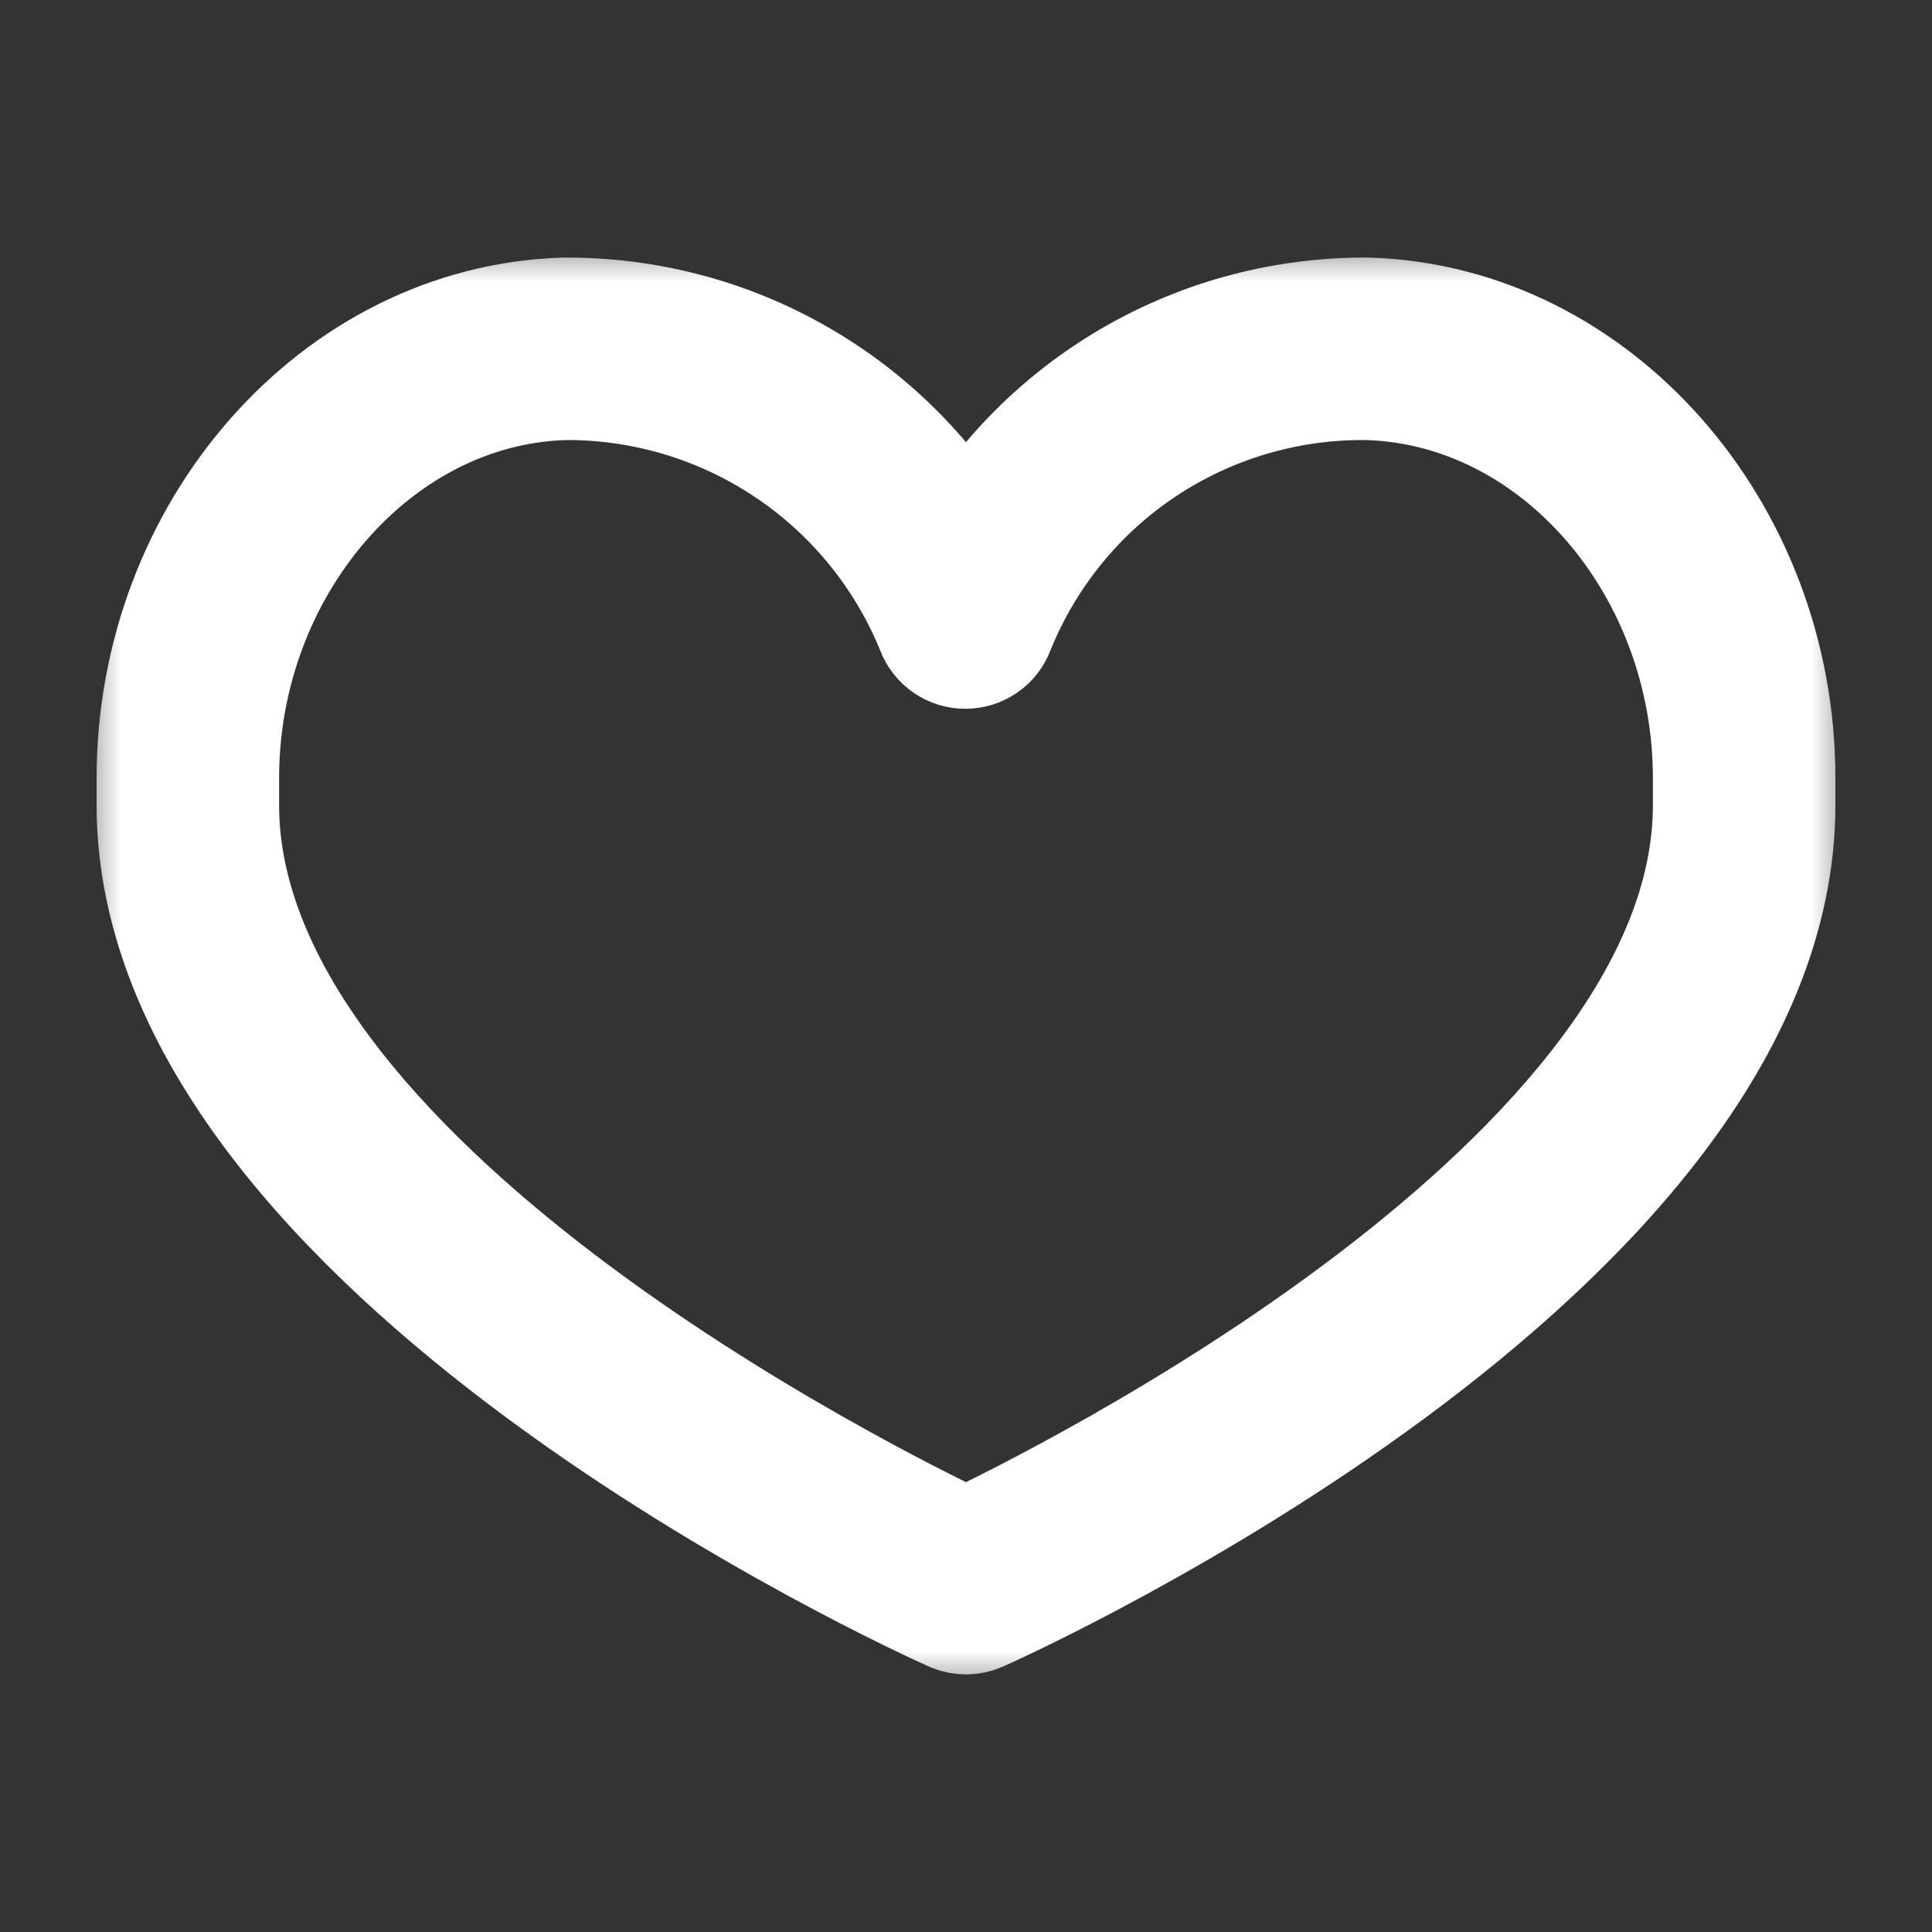
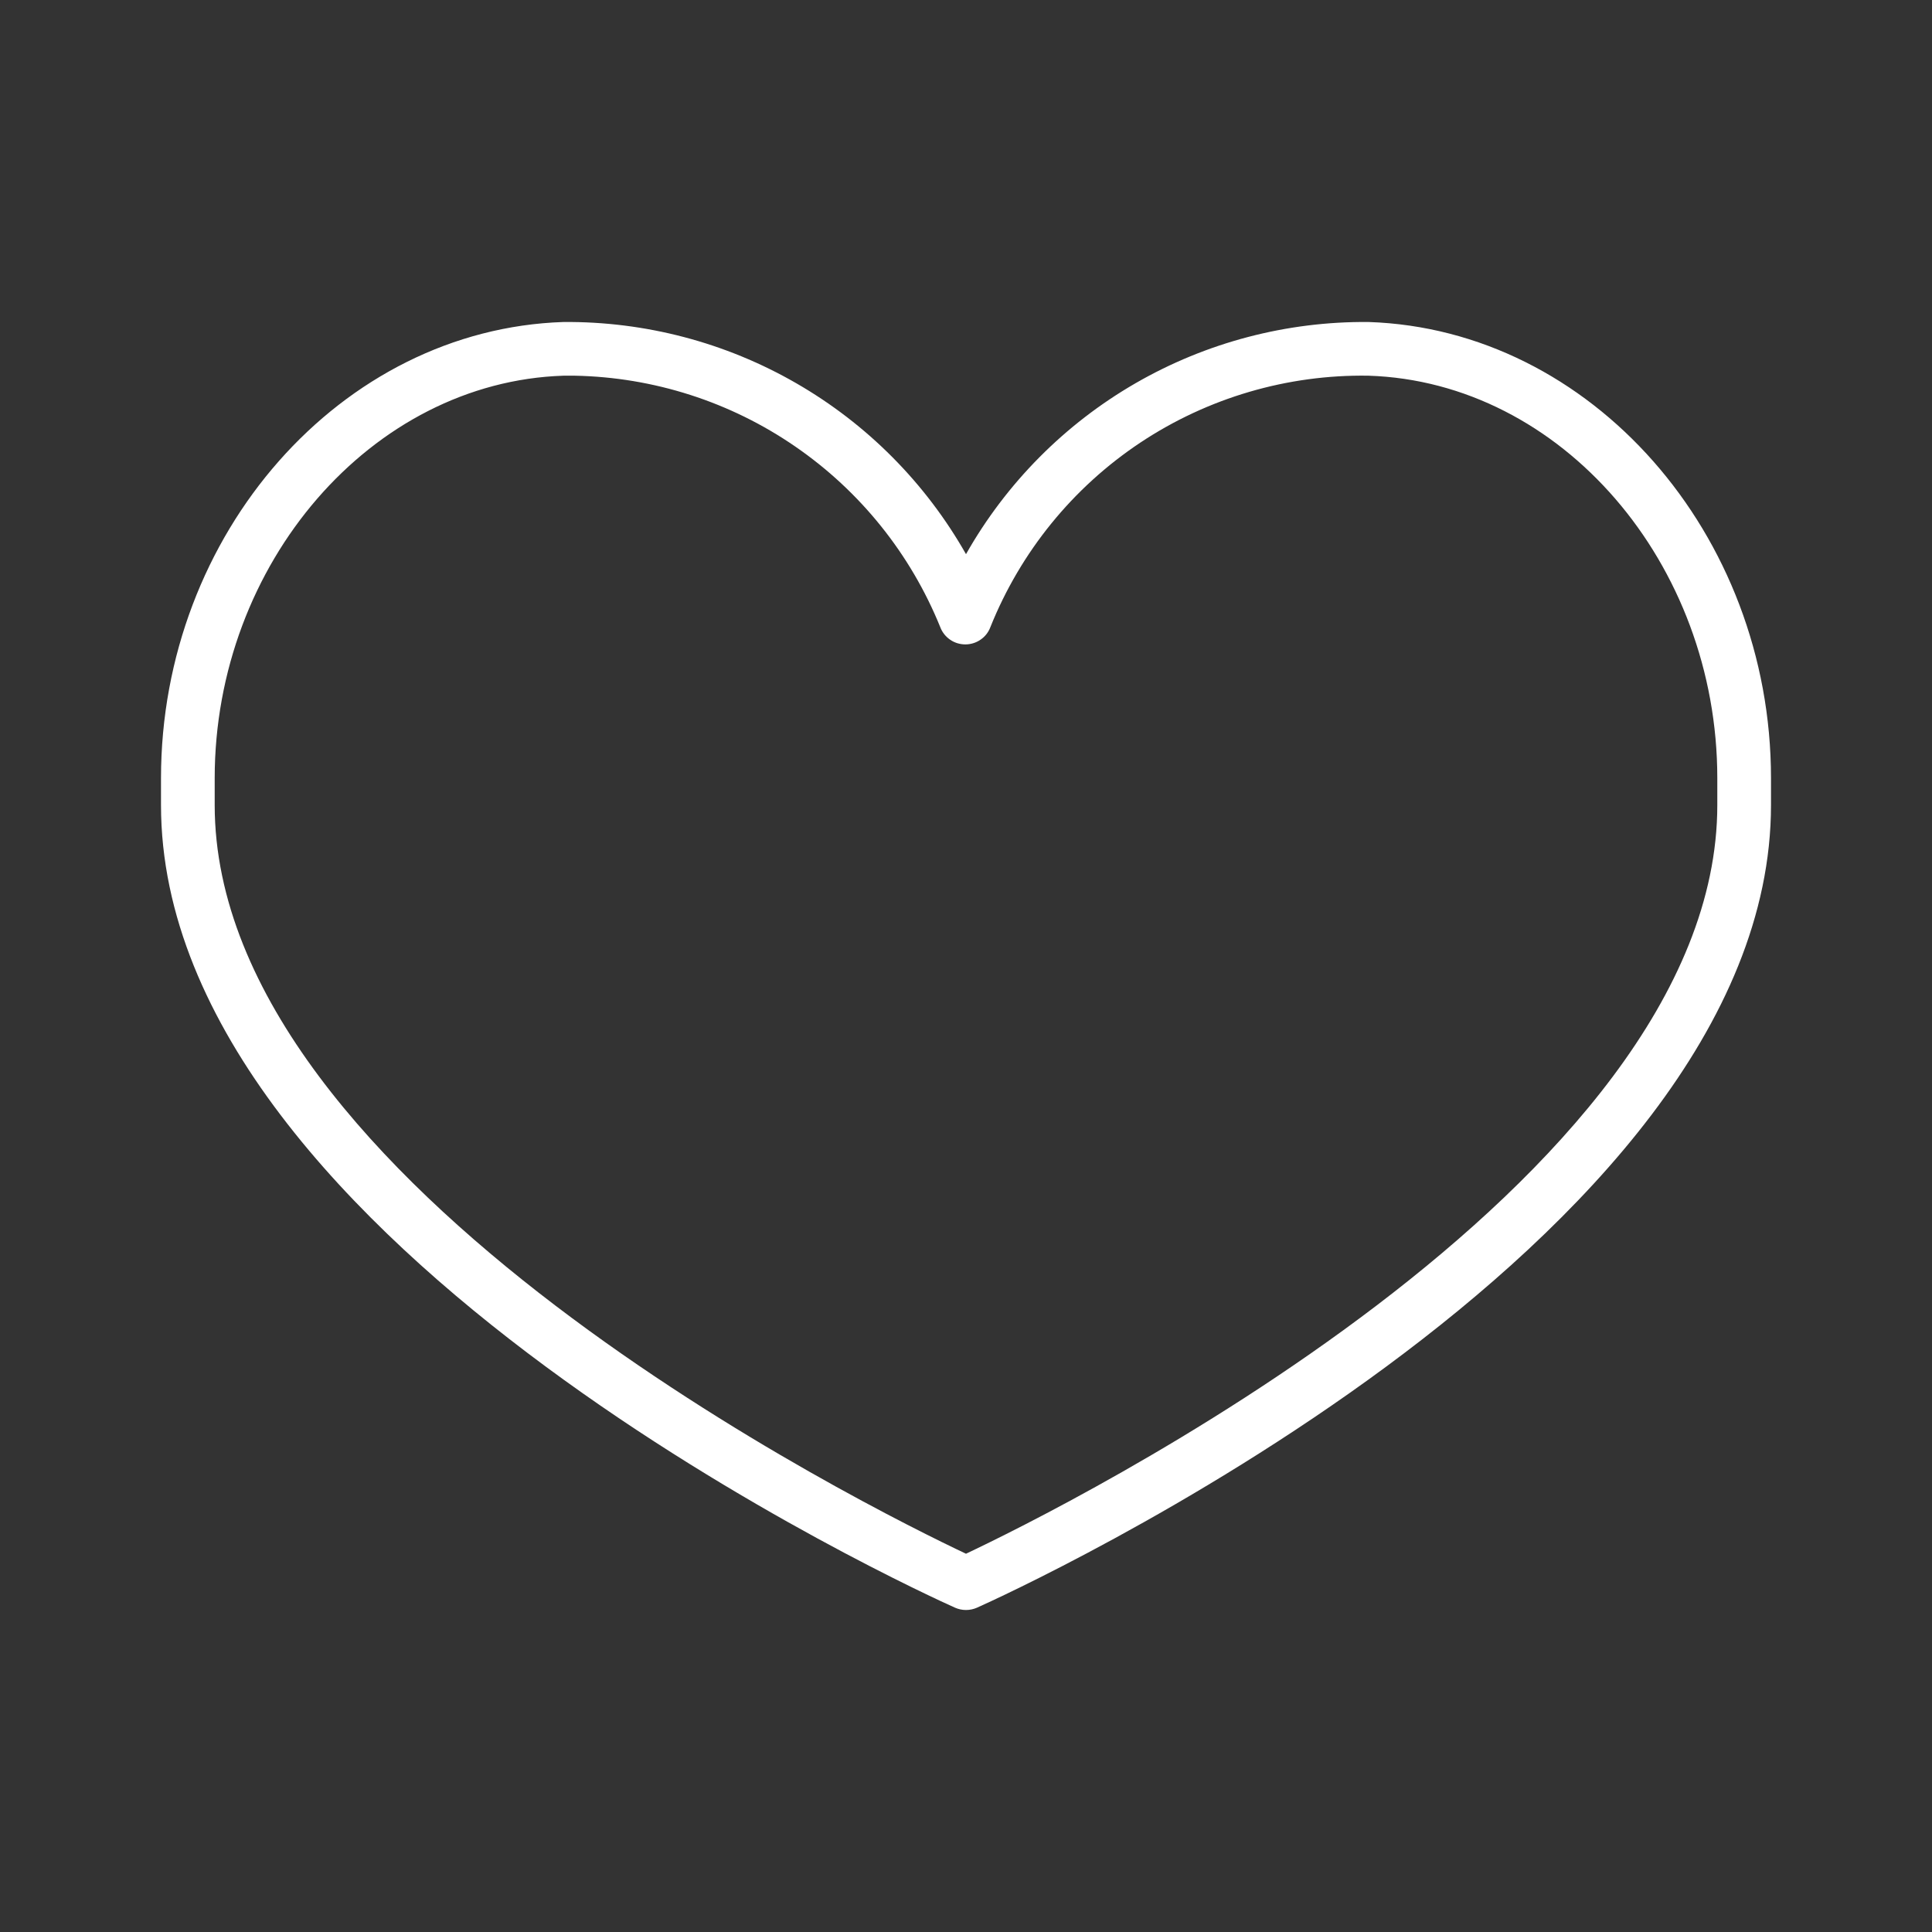
<svg xmlns="http://www.w3.org/2000/svg" width="24" height="24" viewBox="0 0 24 24" fill="none">
  <rect x="0" y="0" width="24" height="24" fill="#333333" stroke="none" />
  <mask id="path-1-outside-1_777_86" maskUnits="userSpaceOnUse" x="1" y="3" width="22" height="18" fill="black">
-     <rect fill="white" x="1" y="3" width="22" height="18" />
-     <path d="M17 4C15.985 3.991 14.986 4.253 14.107 4.76C13.228 5.267 12.5 6.001 12 6.884C11.499 6.001 10.772 5.268 9.892 4.761C9.013 4.254 8.015 3.992 7 4C4.237 4.09 2 6.63 2 9.667V10C2 15.491 11.46 19.791 11.863 19.971C11.906 19.99 11.953 20 12 20C12.047 20 12.094 19.99 12.137 19.971C12.54 19.791 22 15.491 22 10V9.667C22 6.63 19.763 4.09 17 4ZM21.333 10C21.333 14.724 13.163 18.751 12 19.301C10.837 18.751 2.667 14.727 2.667 10V9.667C2.667 7 4.617 4.744 7 4.667H7.14C8.12 4.686 9.072 4.991 9.879 5.547C10.686 6.102 11.312 6.882 11.68 7.79C11.704 7.854 11.747 7.908 11.802 7.946C11.858 7.985 11.924 8.005 11.992 8.005C12.059 8.005 12.125 7.985 12.181 7.946C12.237 7.908 12.279 7.854 12.303 7.79C12.678 6.855 13.327 6.056 14.166 5.498C15.005 4.941 15.993 4.651 17 4.667C19.397 4.744 21.333 7 21.333 9.667V10Z" />
+     <path d="M17 4C15.985 3.991 14.986 4.253 14.107 4.76C13.228 5.267 12.5 6.001 12 6.884C11.499 6.001 10.772 5.268 9.892 4.761C9.013 4.254 8.015 3.992 7 4C4.237 4.09 2 6.63 2 9.667V10C2 15.491 11.46 19.791 11.863 19.971C11.906 19.99 11.953 20 12 20C12.047 20 12.094 19.99 12.137 19.971C12.54 19.791 22 15.491 22 10V9.667C22 6.63 19.763 4.09 17 4ZM21.333 10C21.333 14.724 13.163 18.751 12 19.301C10.837 18.751 2.667 14.727 2.667 10V9.667C2.667 7 4.617 4.744 7 4.667H7.14C8.12 4.686 9.072 4.991 9.879 5.547C10.686 6.102 11.312 6.882 11.68 7.79C11.704 7.854 11.747 7.908 11.802 7.946C11.858 7.985 11.924 8.005 11.992 8.005C12.059 8.005 12.125 7.985 12.181 7.946C12.678 6.855 13.327 6.056 14.166 5.498C15.005 4.941 15.993 4.651 17 4.667C19.397 4.744 21.333 7 21.333 9.667V10Z" />
  </mask>
  <path d="M17 4C15.985 3.991 14.986 4.253 14.107 4.76C13.228 5.267 12.5 6.001 12 6.884C11.499 6.001 10.772 5.268 9.892 4.761C9.013 4.254 8.015 3.992 7 4C4.237 4.09 2 6.63 2 9.667V10C2 15.491 11.46 19.791 11.863 19.971C11.906 19.99 11.953 20 12 20C12.047 20 12.094 19.99 12.137 19.971C12.54 19.791 22 15.491 22 10V9.667C22 6.63 19.763 4.09 17 4ZM21.333 10C21.333 14.724 13.163 18.751 12 19.301C10.837 18.751 2.667 14.727 2.667 10V9.667C2.667 7 4.617 4.744 7 4.667H7.14C8.12 4.686 9.072 4.991 9.879 5.547C10.686 6.102 11.312 6.882 11.68 7.79C11.704 7.854 11.747 7.908 11.802 7.946C11.858 7.985 11.924 8.005 11.992 8.005C12.059 8.005 12.125 7.985 12.181 7.946C12.237 7.908 12.279 7.854 12.303 7.79C12.678 6.855 13.327 6.056 14.166 5.498C15.005 4.941 15.993 4.651 17 4.667C19.397 4.744 21.333 7 21.333 9.667V10Z" fill="white" />
-   <path d="M17 4C15.985 3.991 14.986 4.253 14.107 4.76C13.228 5.267 12.5 6.001 12 6.884C11.499 6.001 10.772 5.268 9.892 4.761C9.013 4.254 8.015 3.992 7 4C4.237 4.09 2 6.63 2 9.667V10C2 15.491 11.46 19.791 11.863 19.971C11.906 19.99 11.953 20 12 20C12.047 20 12.094 19.99 12.137 19.971C12.54 19.791 22 15.491 22 10V9.667C22 6.63 19.763 4.09 17 4ZM21.333 10C21.333 14.724 13.163 18.751 12 19.301C10.837 18.751 2.667 14.727 2.667 10V9.667C2.667 7 4.617 4.744 7 4.667H7.14C8.12 4.686 9.072 4.991 9.879 5.547C10.686 6.102 11.312 6.882 11.68 7.79C11.704 7.854 11.747 7.908 11.802 7.946C11.858 7.985 11.924 8.005 11.992 8.005C12.059 8.005 12.125 7.985 12.181 7.946C12.237 7.908 12.279 7.854 12.303 7.79C12.678 6.855 13.327 6.056 14.166 5.498C15.005 4.941 15.993 4.651 17 4.667C19.397 4.744 21.333 7 21.333 9.667V10Z" stroke="white" stroke-width="1.6" mask="url(#path-1-outside-1_777_86)" />
</svg>